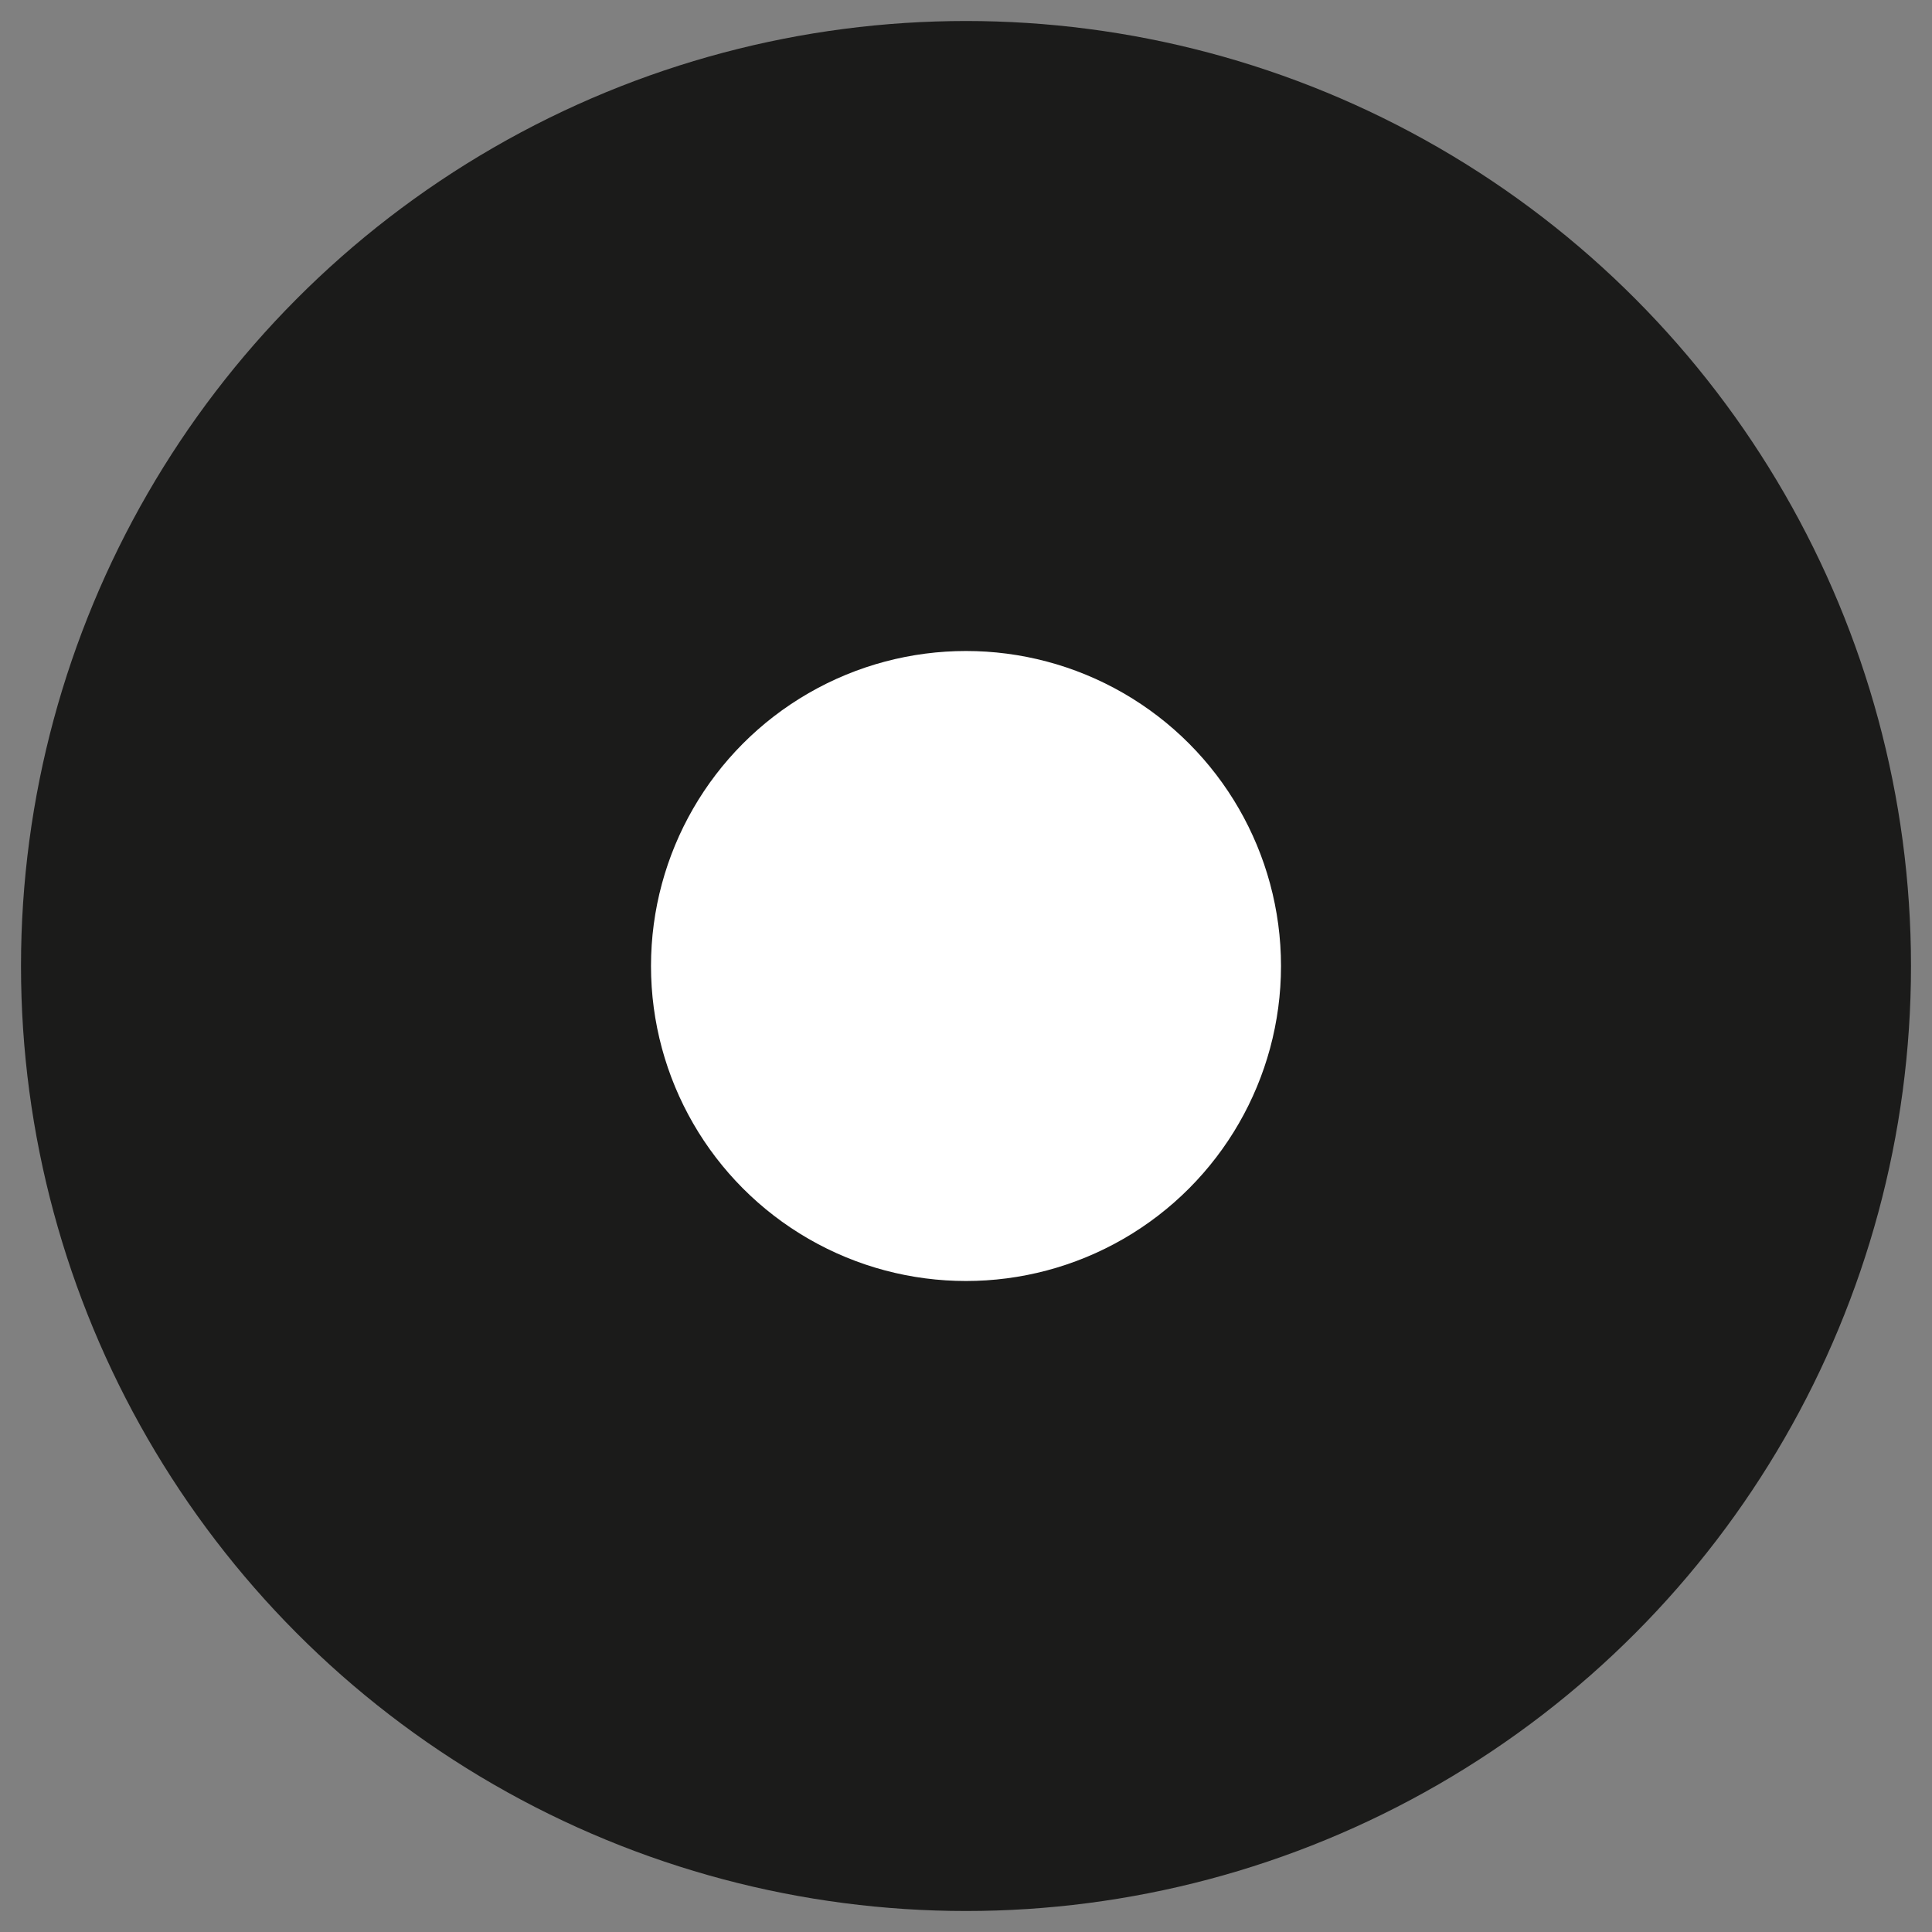
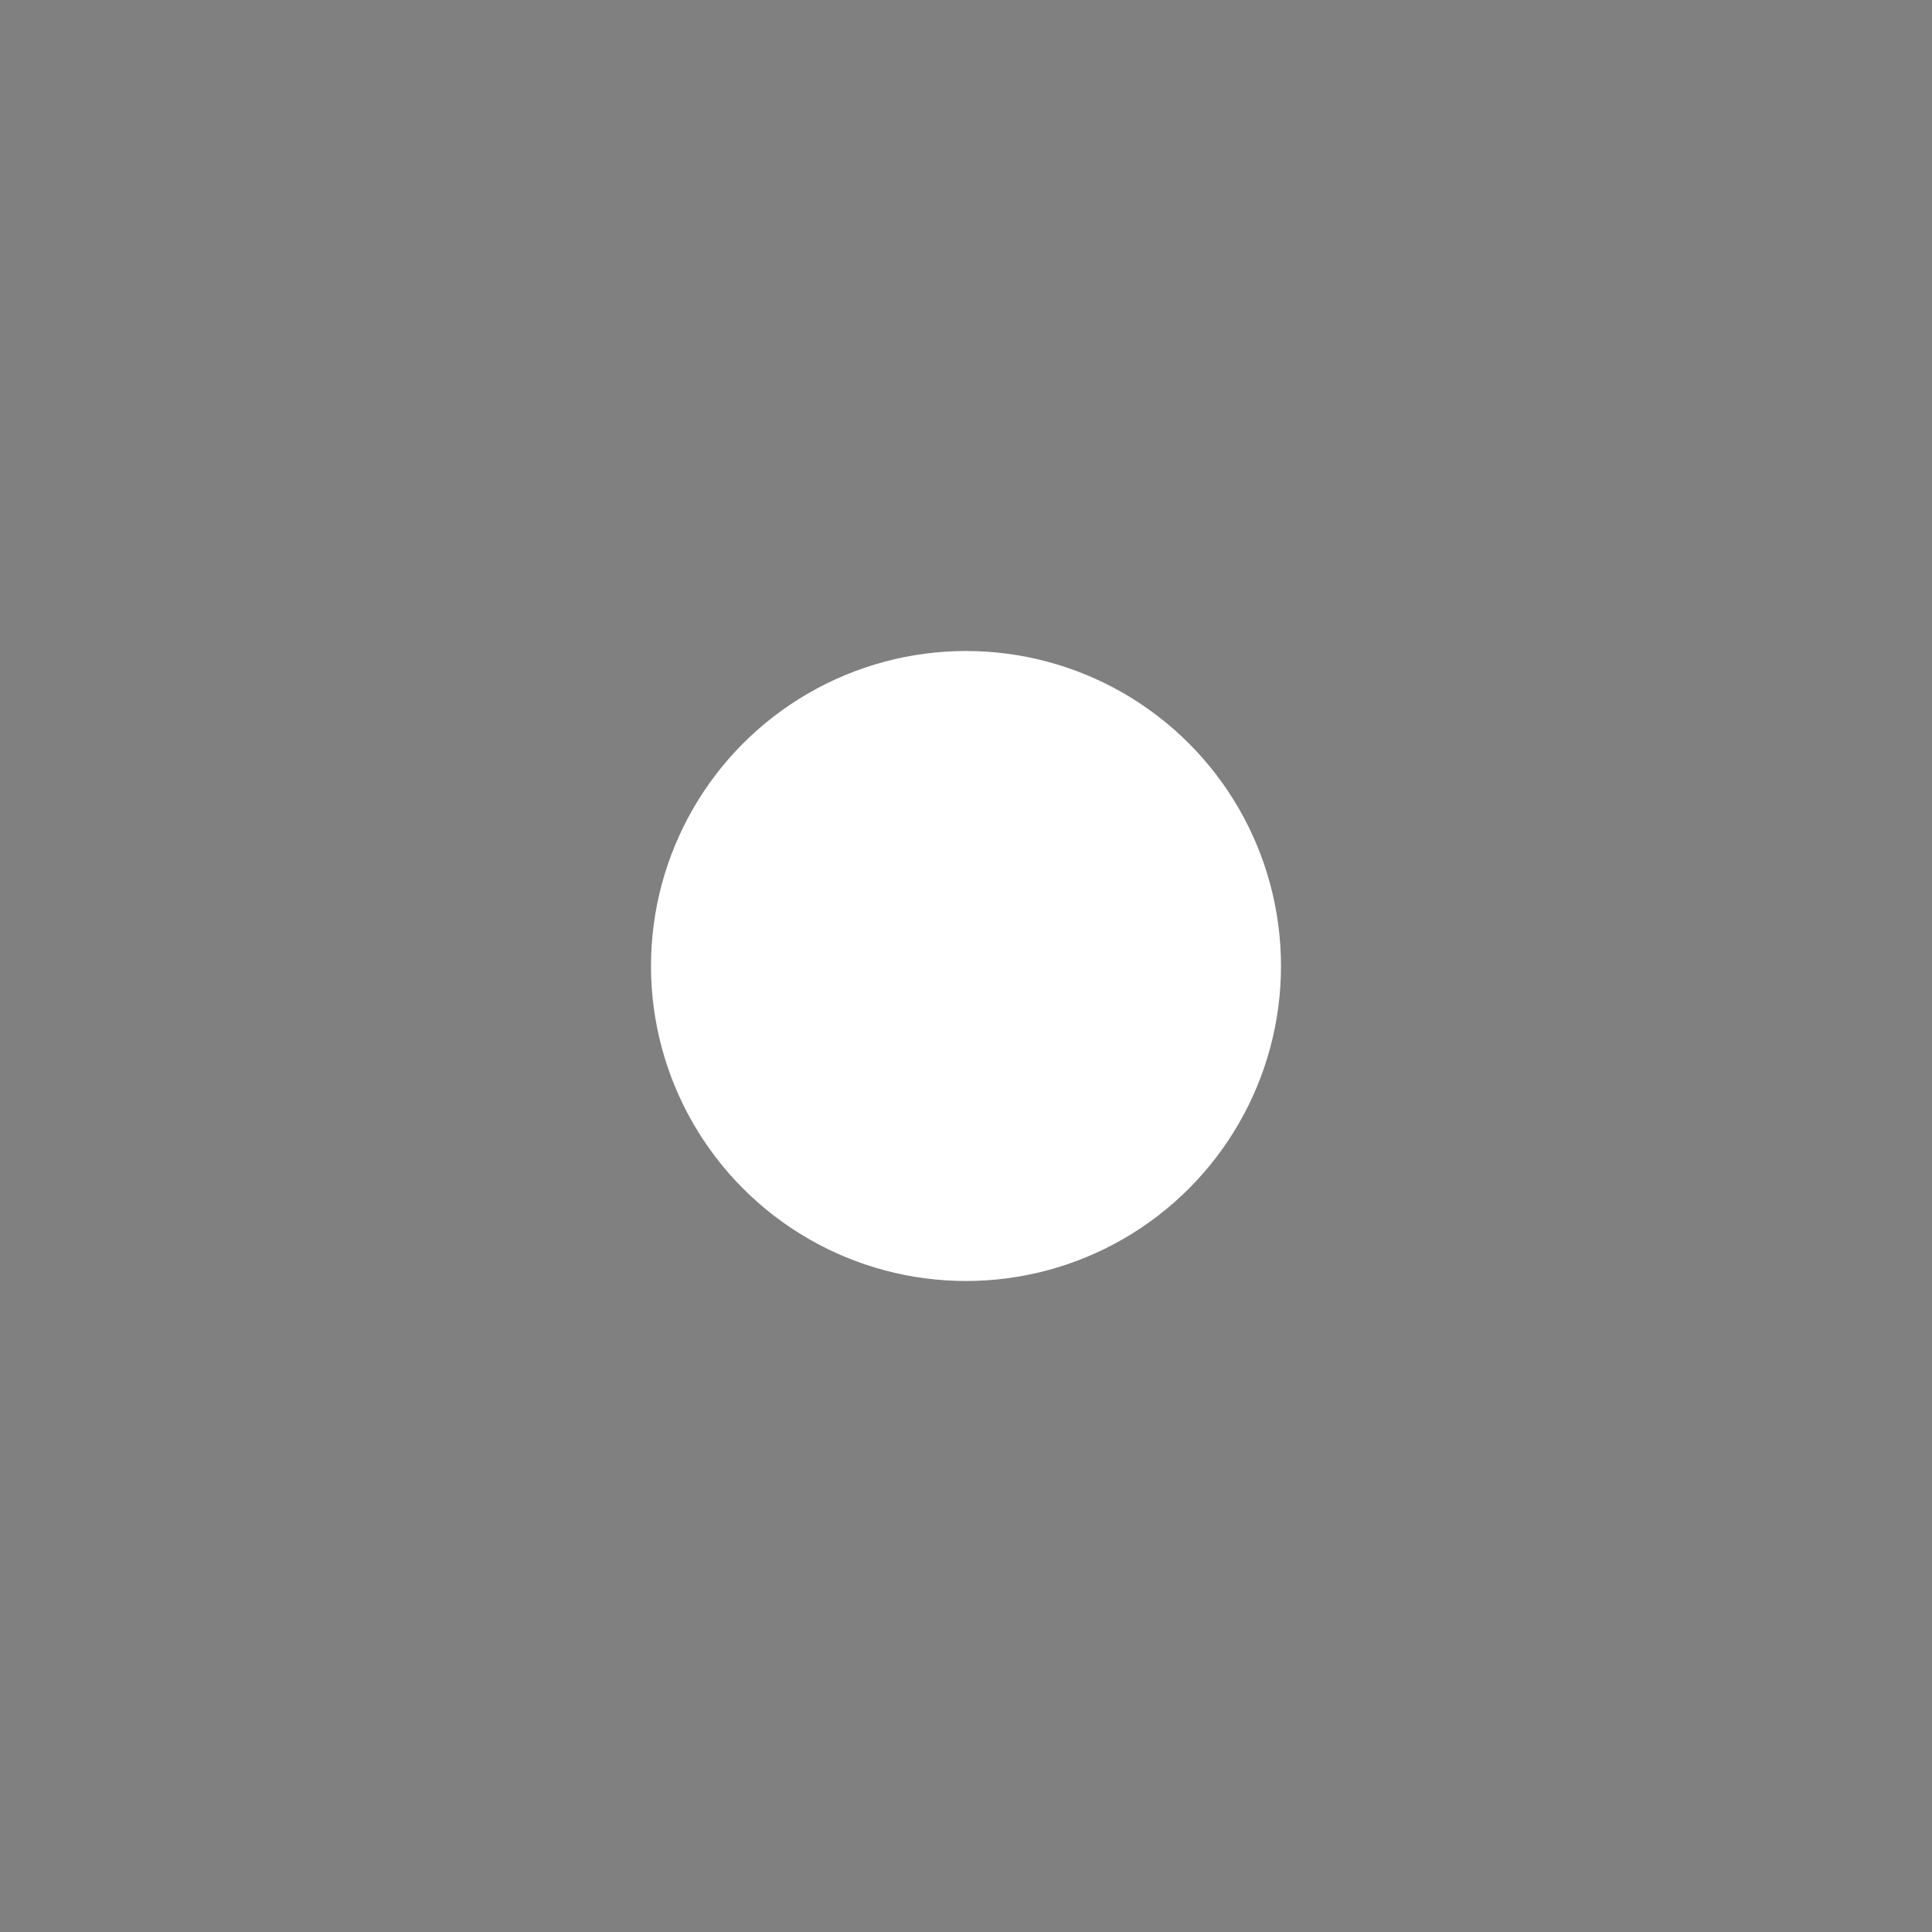
<svg xmlns="http://www.w3.org/2000/svg" id="Layer_1" viewBox="0 0 46 46">
  <rect x="0" y="0" width="46" height="46" fill="#808080" stroke="none" />
  <defs>
    <style>.cls-1{fill:#1b1b1a;}.cls-2{fill:#fff;}</style>
  </defs>
-   <circle class="cls-1" cx="23" cy="23" r="22.5" />
  <circle class="cls-2" cx="23" cy="23" r="7.5" />
</svg>